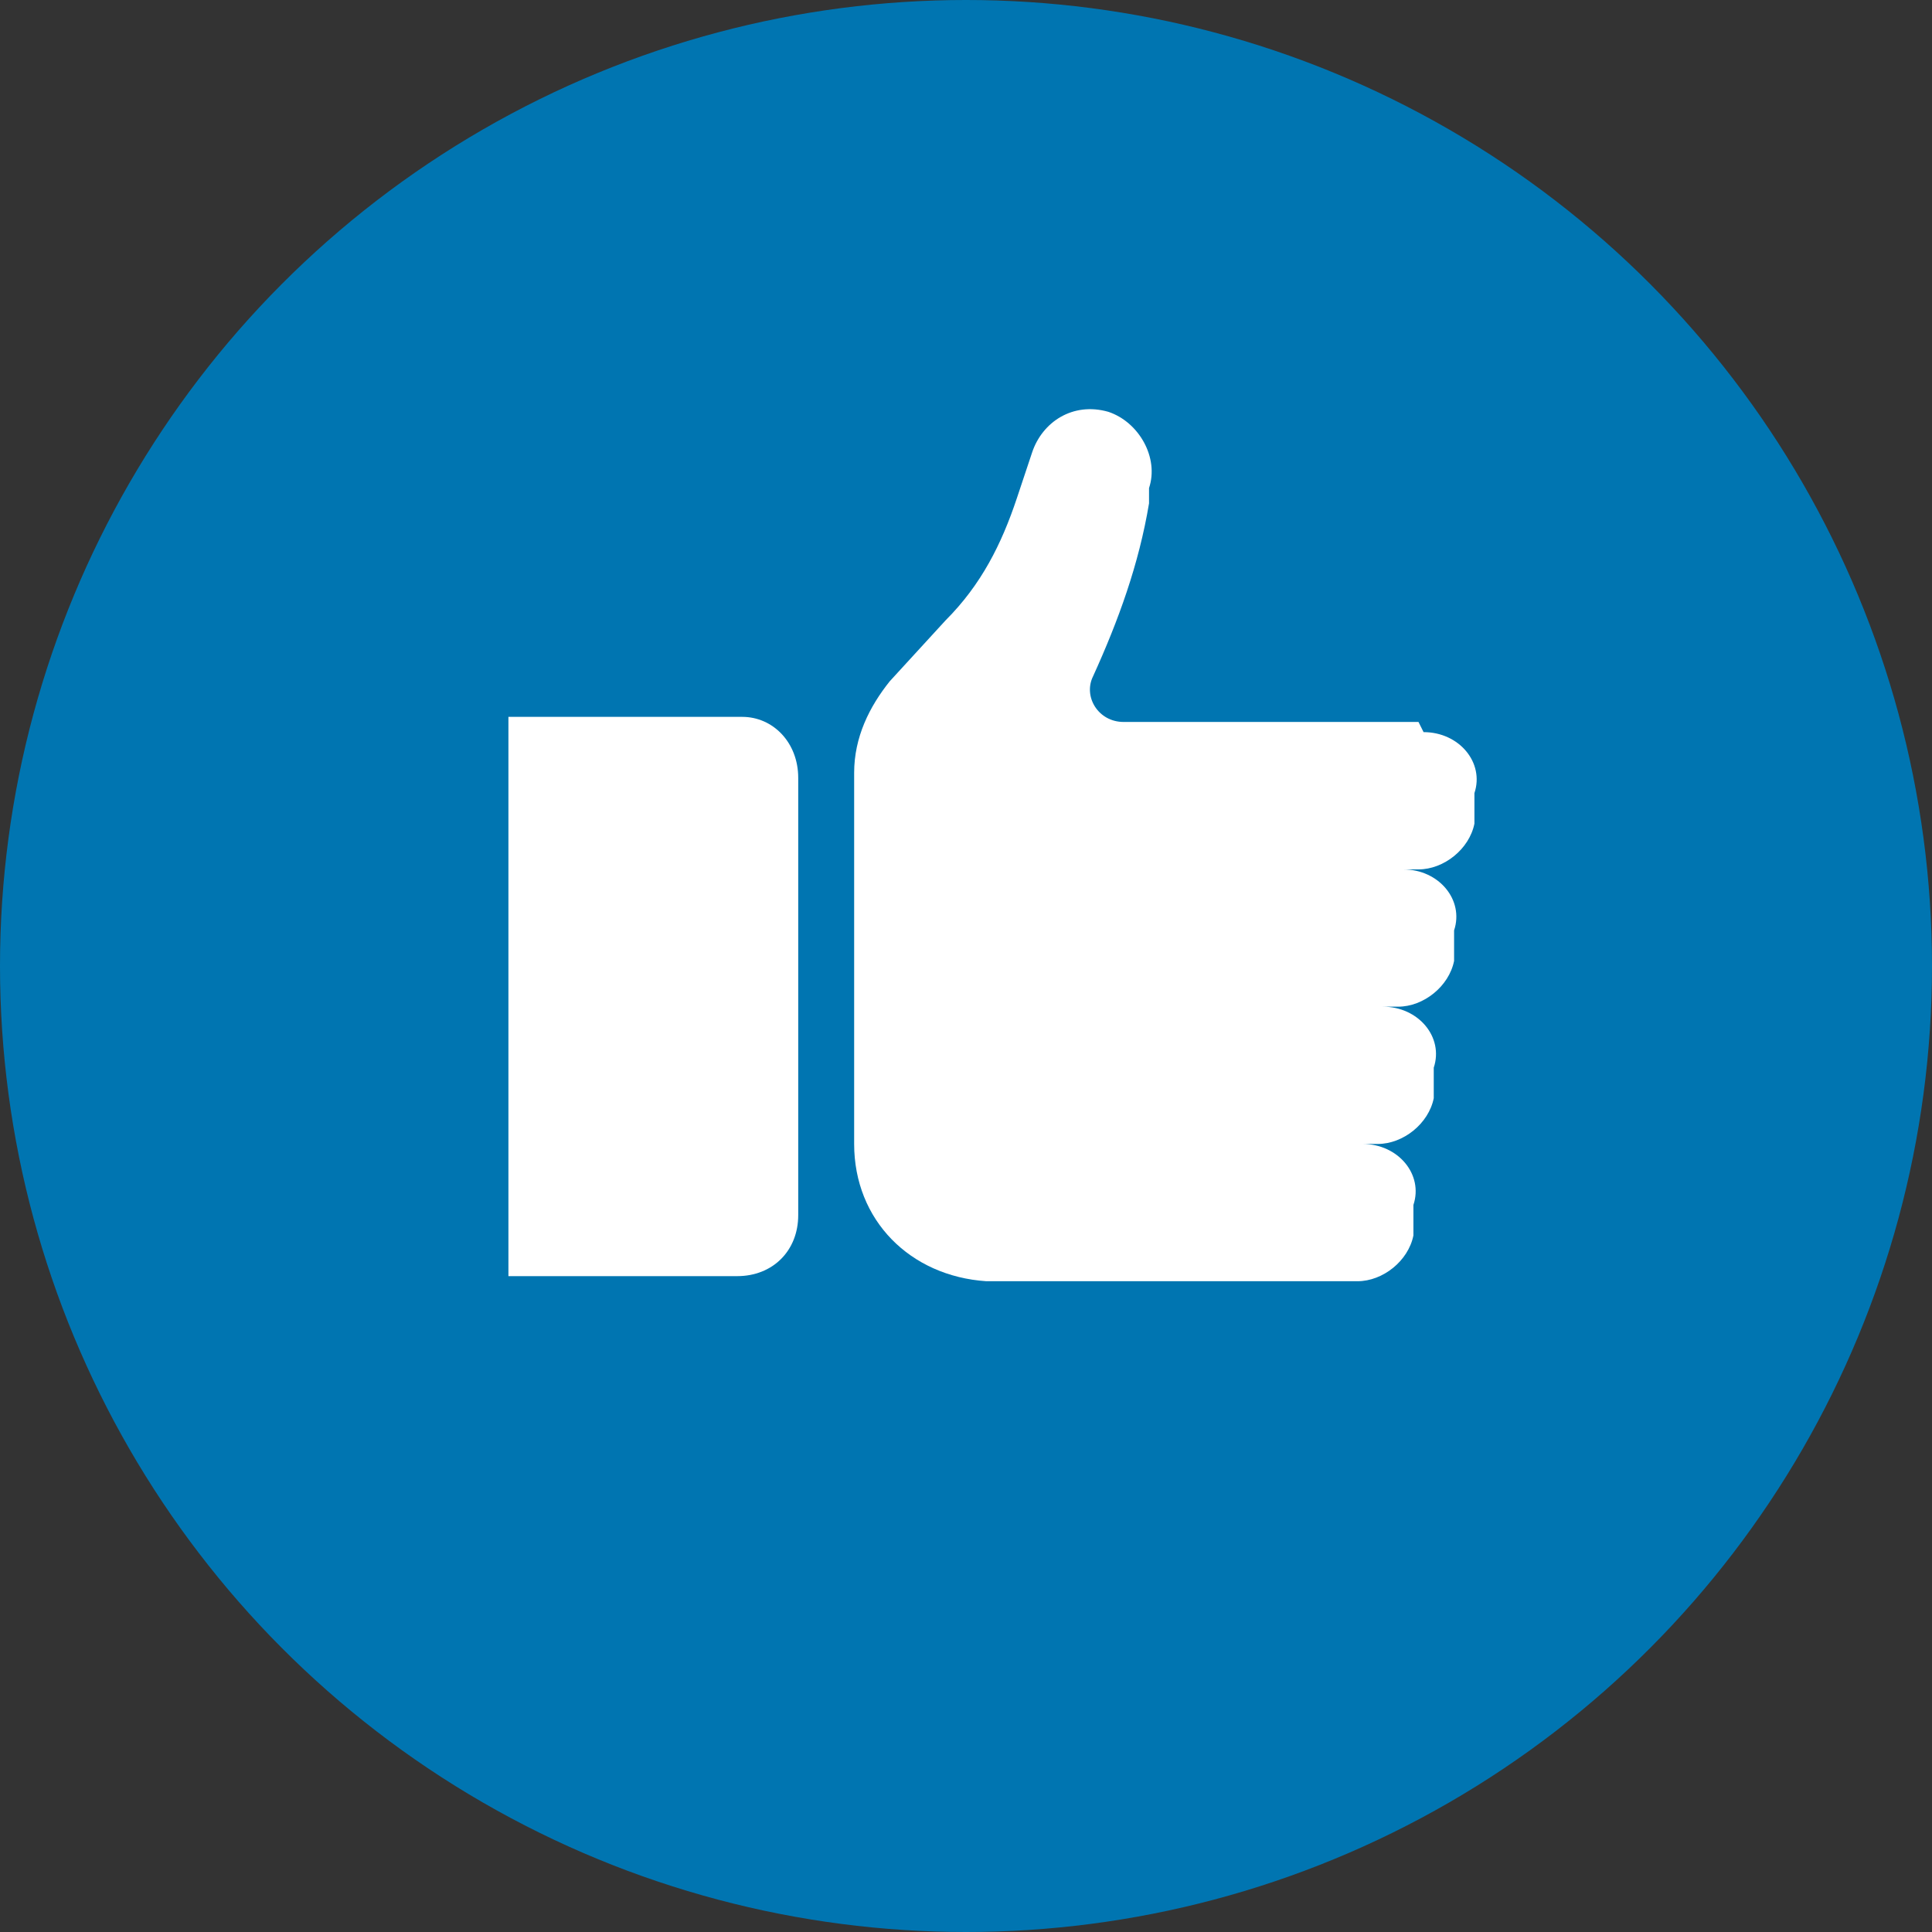
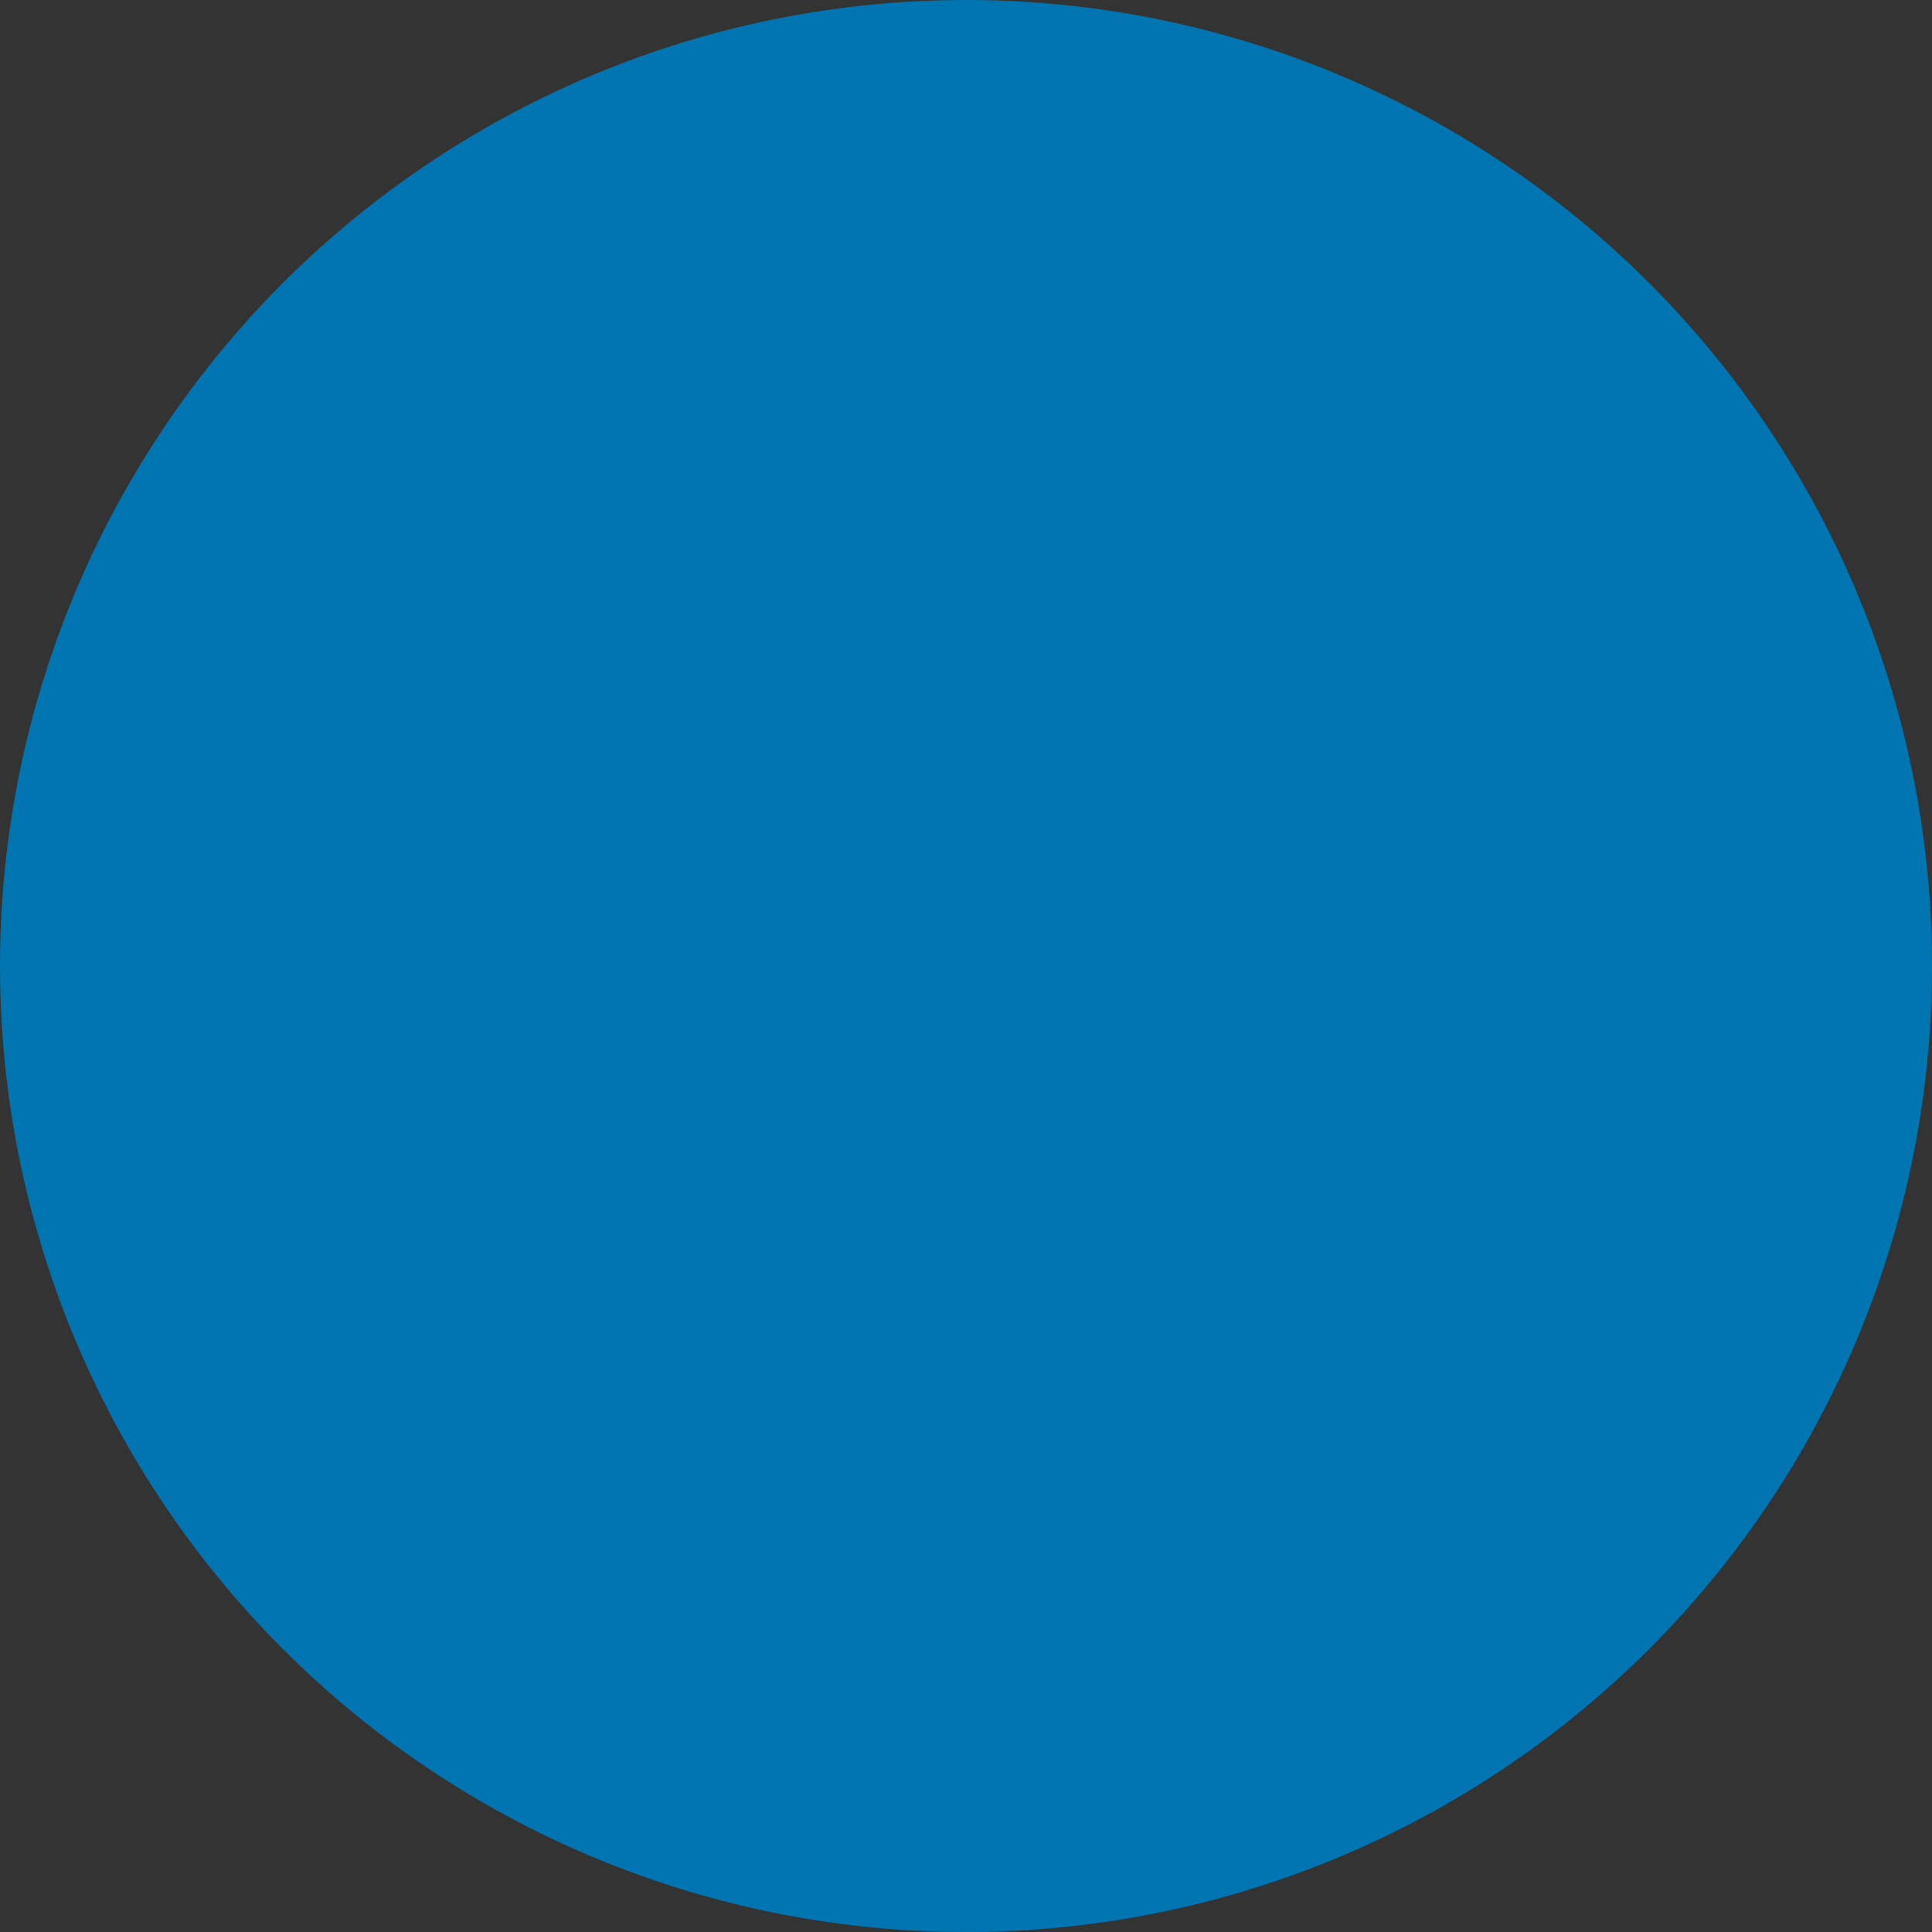
<svg xmlns="http://www.w3.org/2000/svg" id="Layer_1" version="1.1" viewBox="0 0 38 38">
  <rect x="0" y="0" width="38" height="38" fill="#333333" stroke="none" />
  <defs>
    <style>
      .st0 {
        fill: #0075b1;
      }

      .st1 {
        fill: #fff;
      }
    </style>
  </defs>
  <circle class="st0" cx="19" cy="19" r="19" />
  <g>
-     <path class="st1" d="M9.9,25.1h4.6c.7,0,1.2-.5,1.2-1.2v-8.6c0-.7-.5-1.2-1.1-1.2h-4.6s0,11,0,11Z" />
-     <path class="st1" d="M27.9,14.2h-1s0,0,0,0h-4.8c-.5,0-.8-.5-.6-.9h0c.5-1.1.9-2.2,1.1-3.4v-.3c.2-.6-.2-1.3-.8-1.5-.7-.2-1.3.2-1.5.8l-.3.9c-.3.9-.7,1.7-1.4,2.4l-1.1,1.2c-.4.5-.7,1.1-.7,1.8v7.3c0,1.5,1.1,2.6,2.6,2.7h1.5s1.2,0,1.2,0h3.7s0,0,0,0h.9c.5,0,1-.4,1.1-.9v-.6c.2-.6-.3-1.2-1-1.2h.3c.5,0,1-.4,1.1-.9v-.6c.2-.6-.3-1.2-1-1.2h.3c.5,0,1-.4,1.1-.9v-.6c.2-.6-.3-1.2-1-1.2h.3c.5,0,1-.4,1.1-.9v-.6c.2-.6-.3-1.2-1-1.2Z" />
-   </g>
+     </g>
</svg>